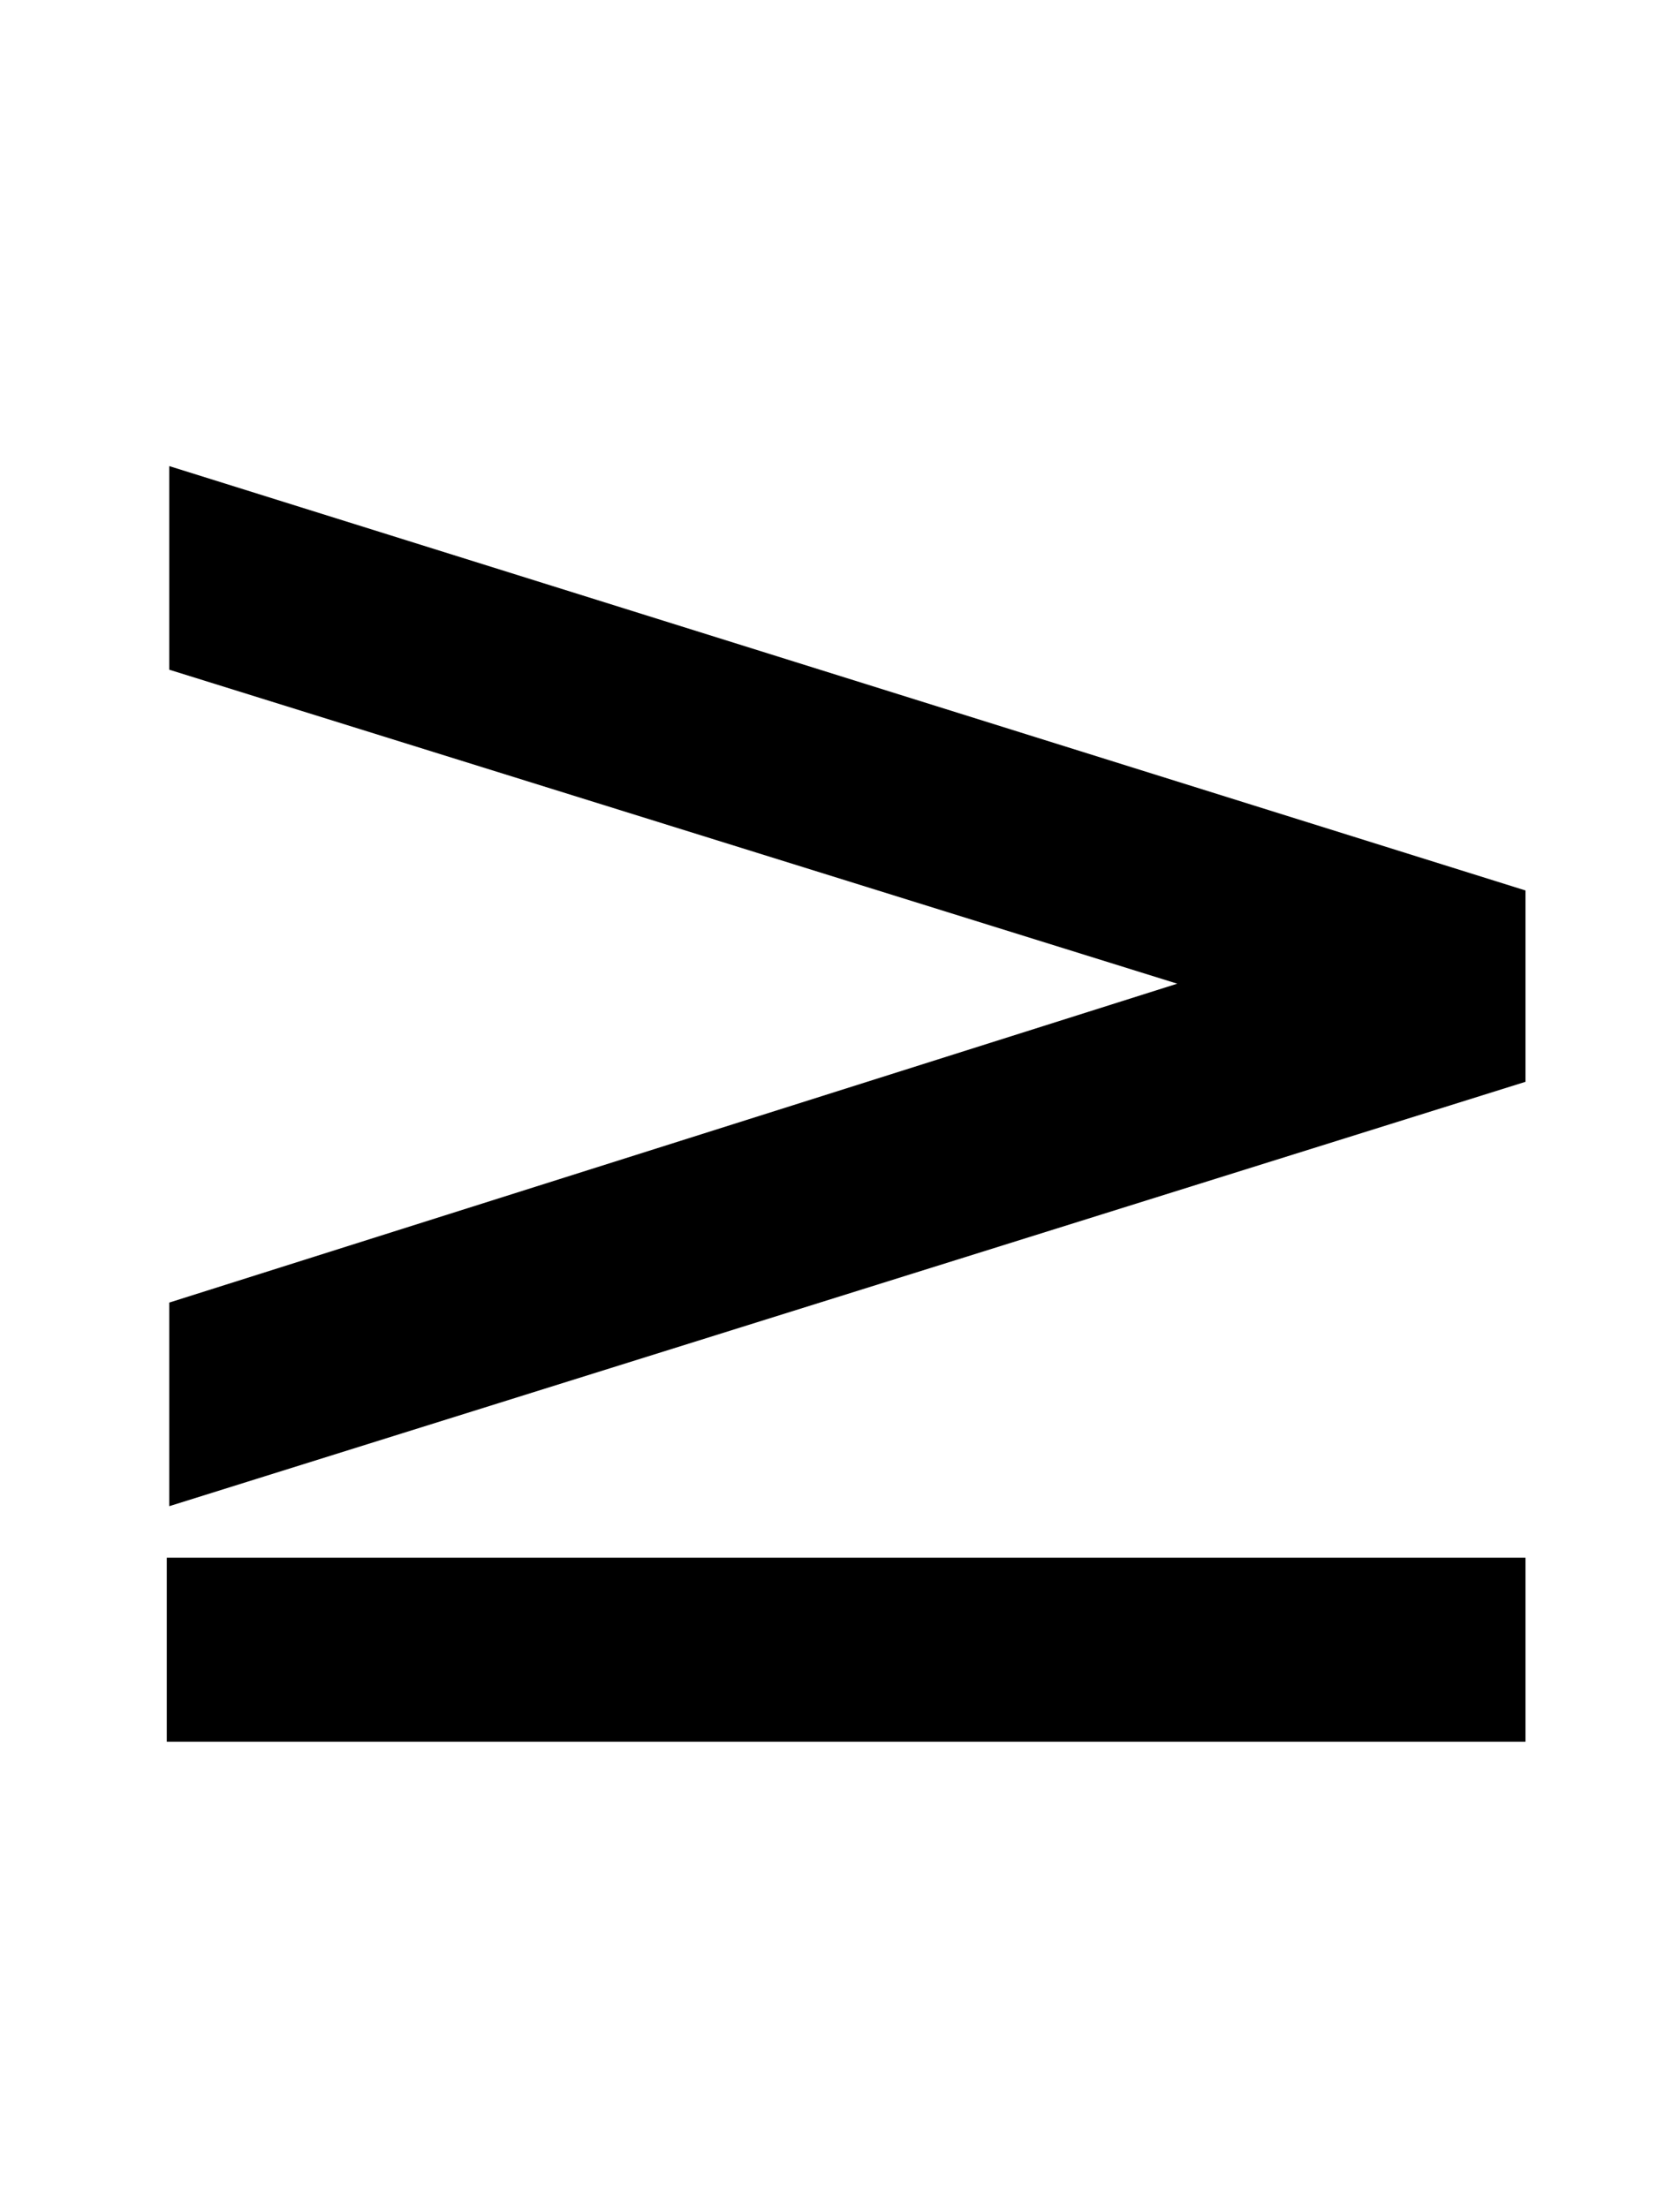
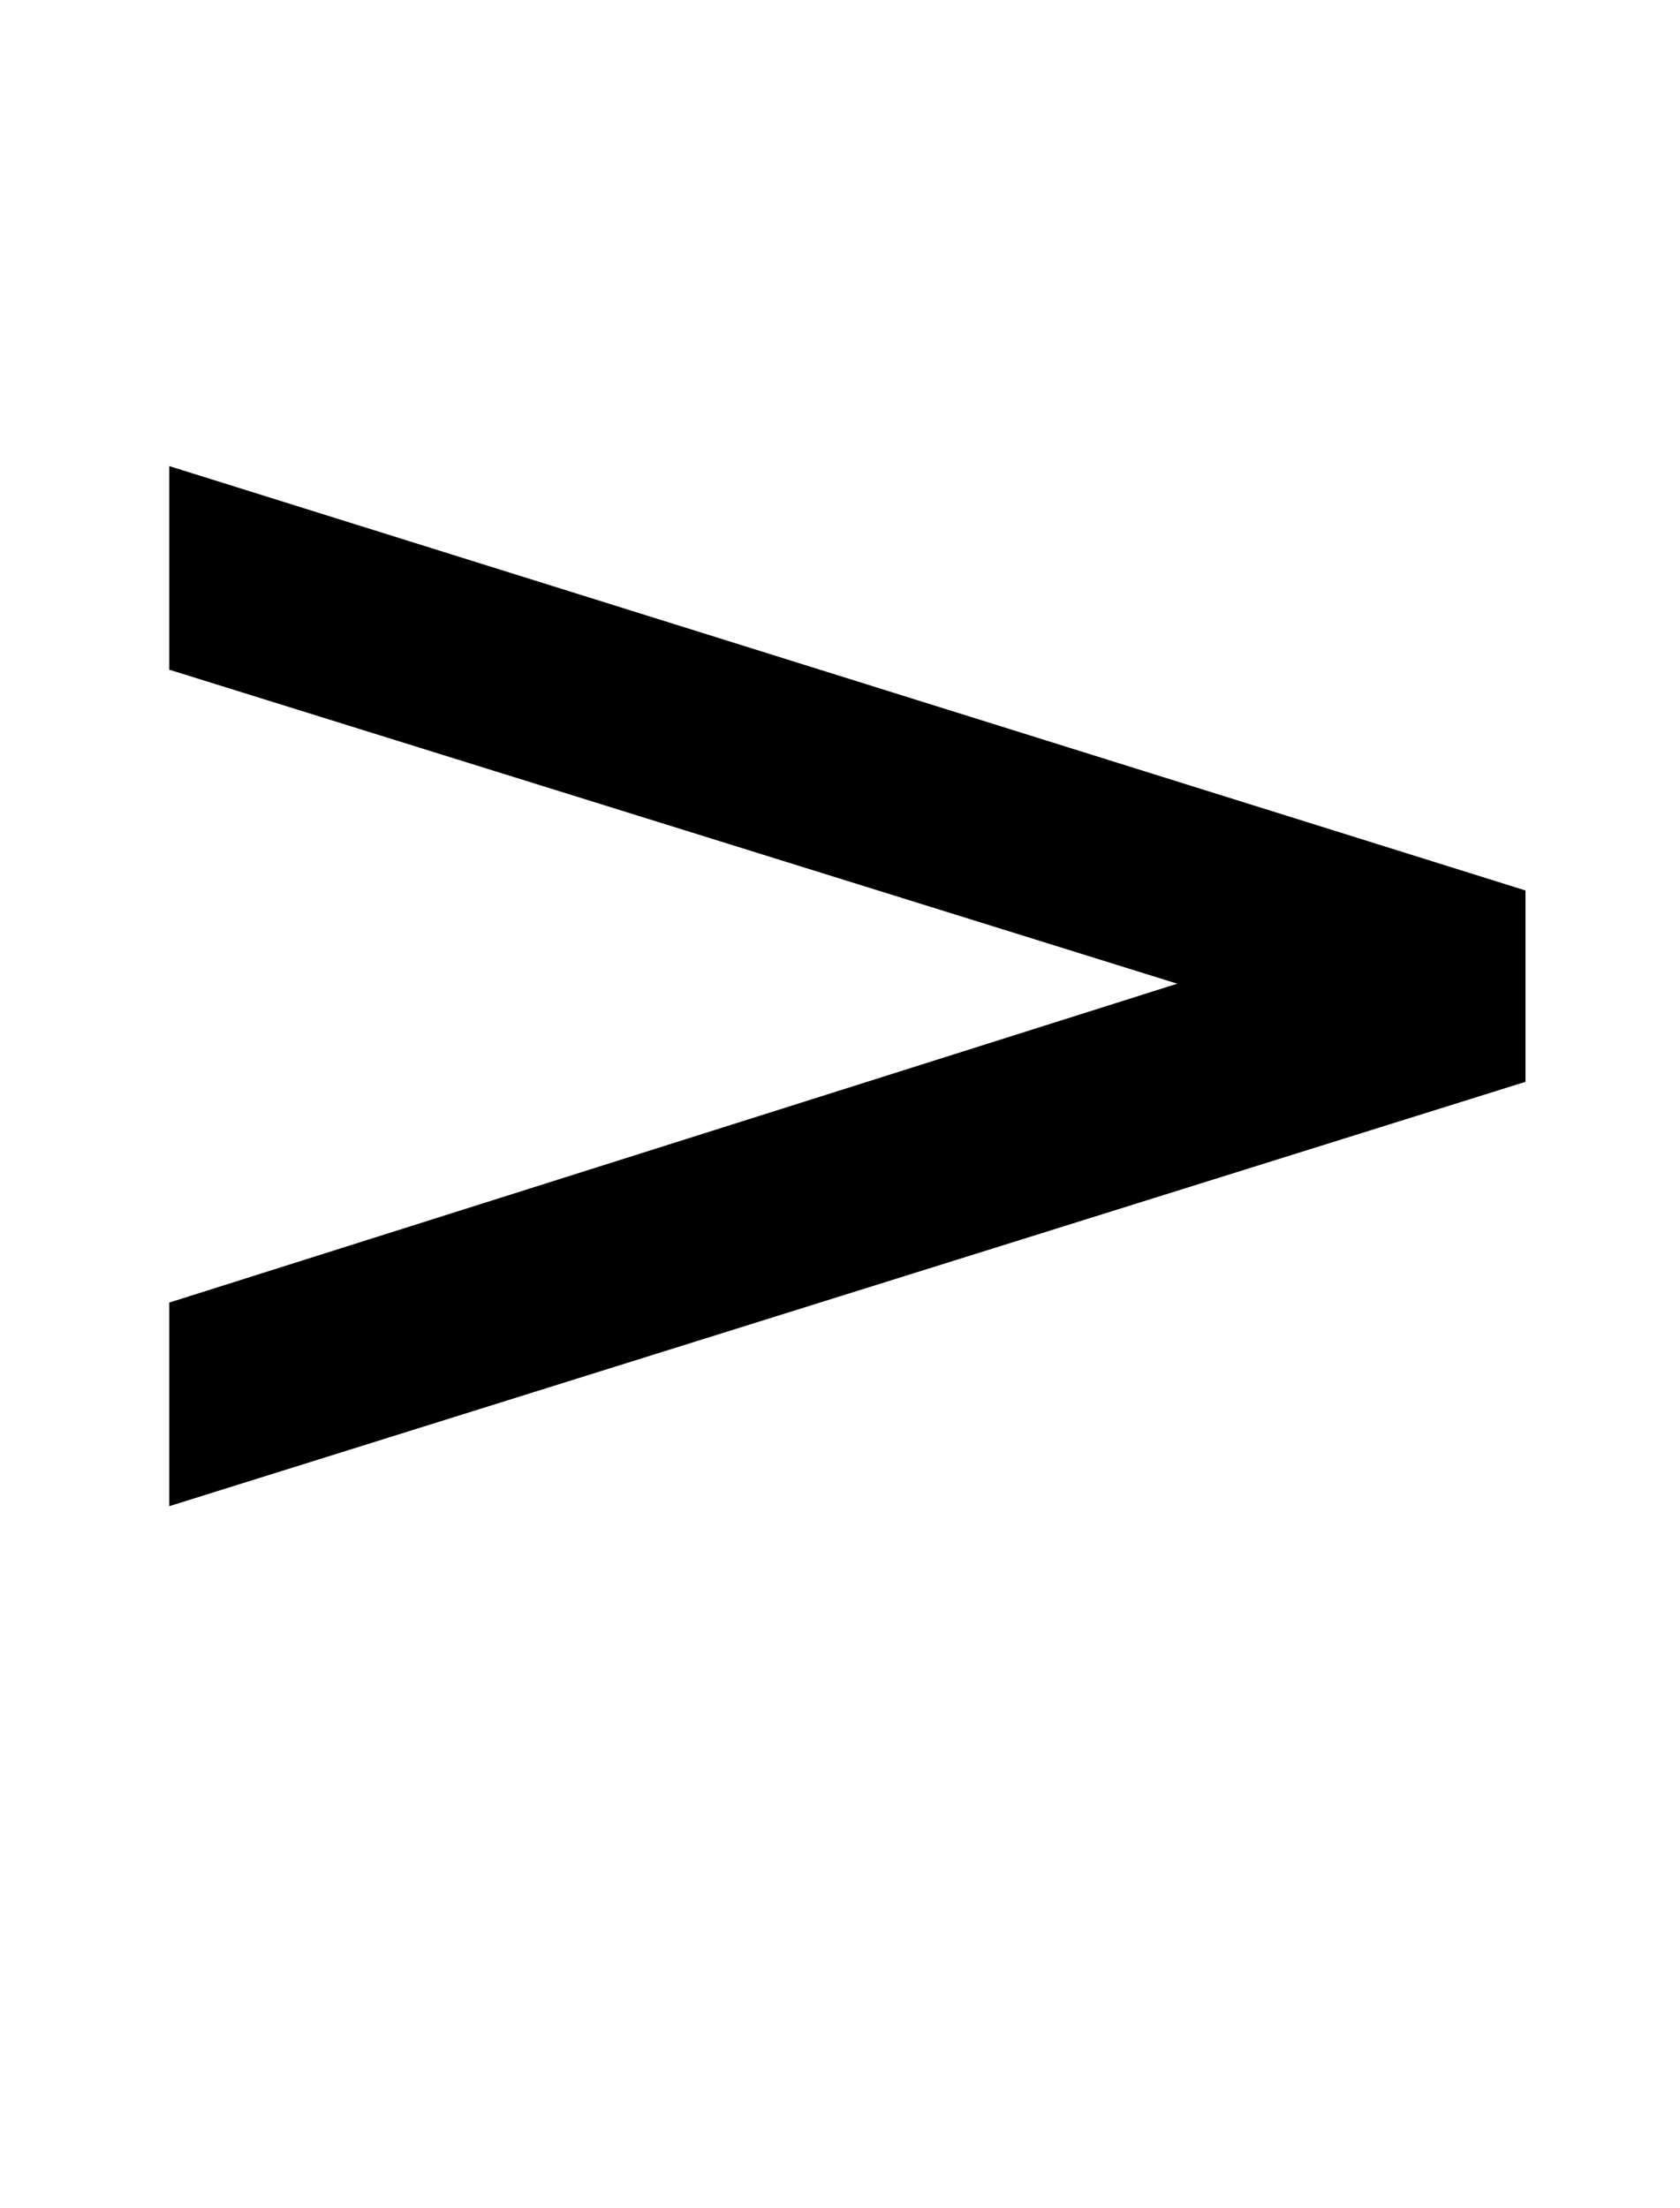
<svg xmlns="http://www.w3.org/2000/svg" id="レイヤー_1" data-name="レイヤー 1" viewBox="0 0 6.85 9">
-   <rect x="0.68" y="6.35" width="5.54" height="0.75" />
  <polygon points="4.8 4.01 0.69 2.73 0.69 1.9 6.22 3.63 6.22 4.41 0.69 6.14 0.69 5.31 4.8 4.01" />
</svg>